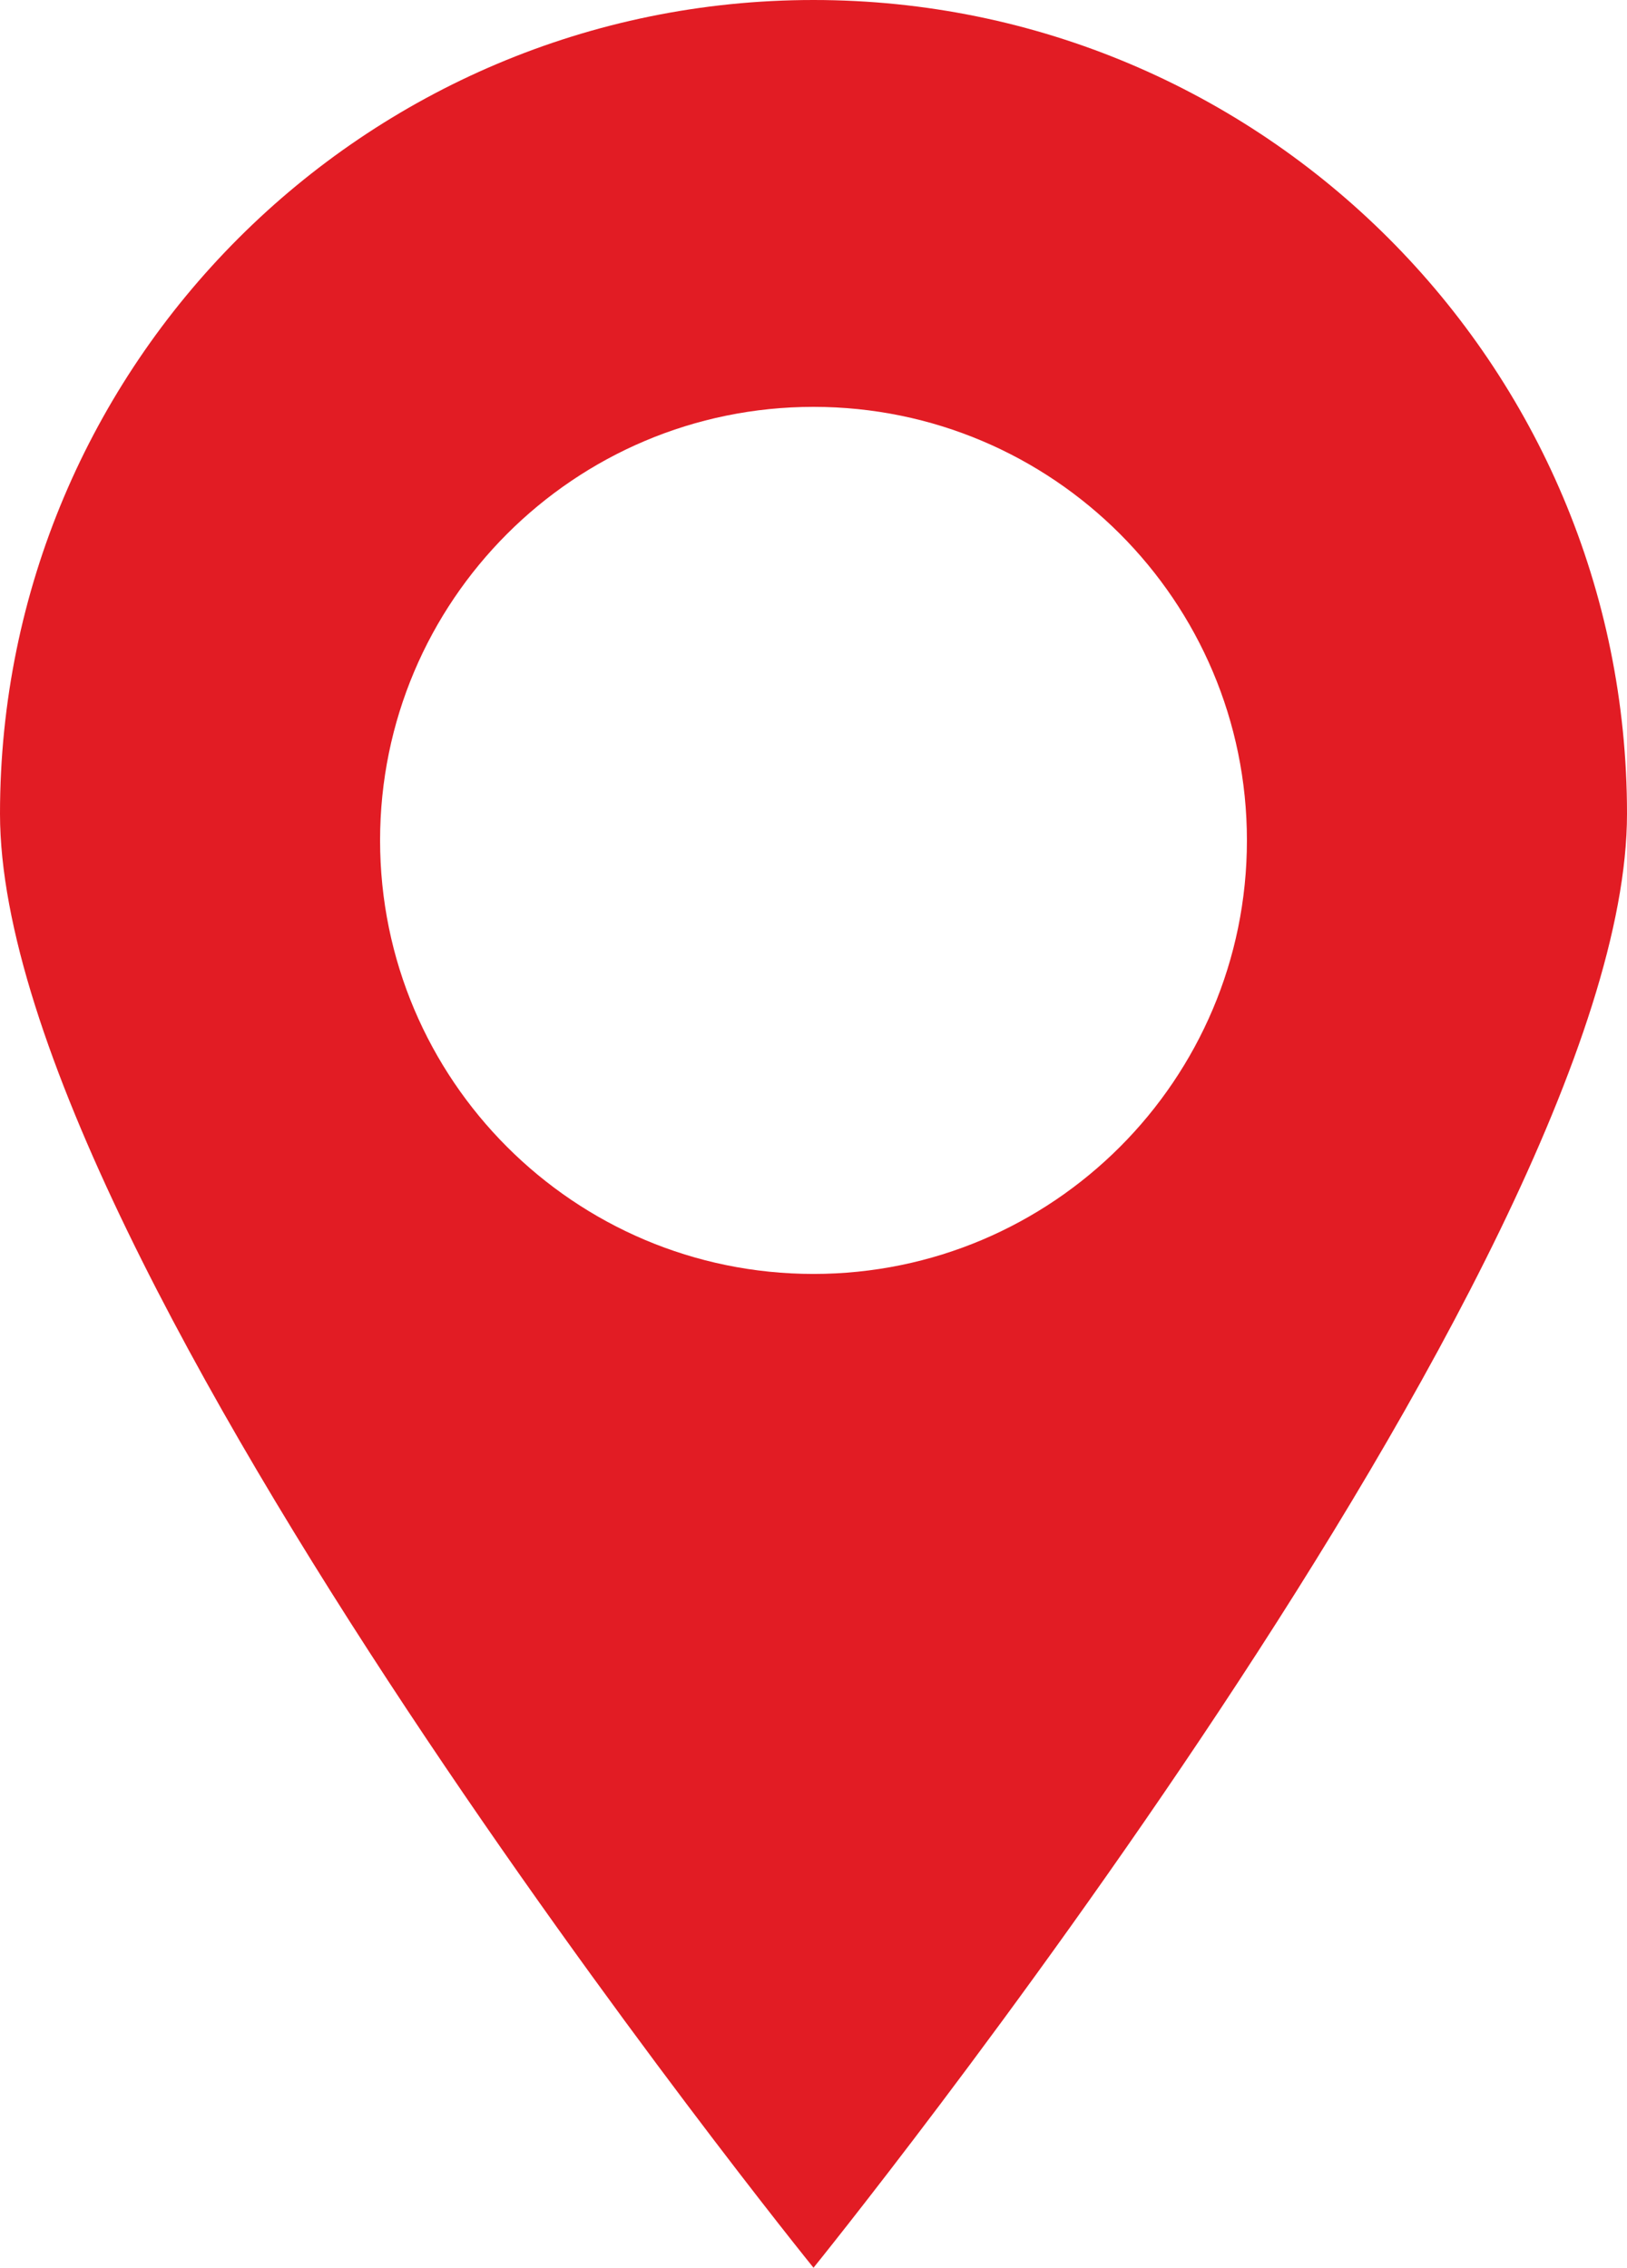
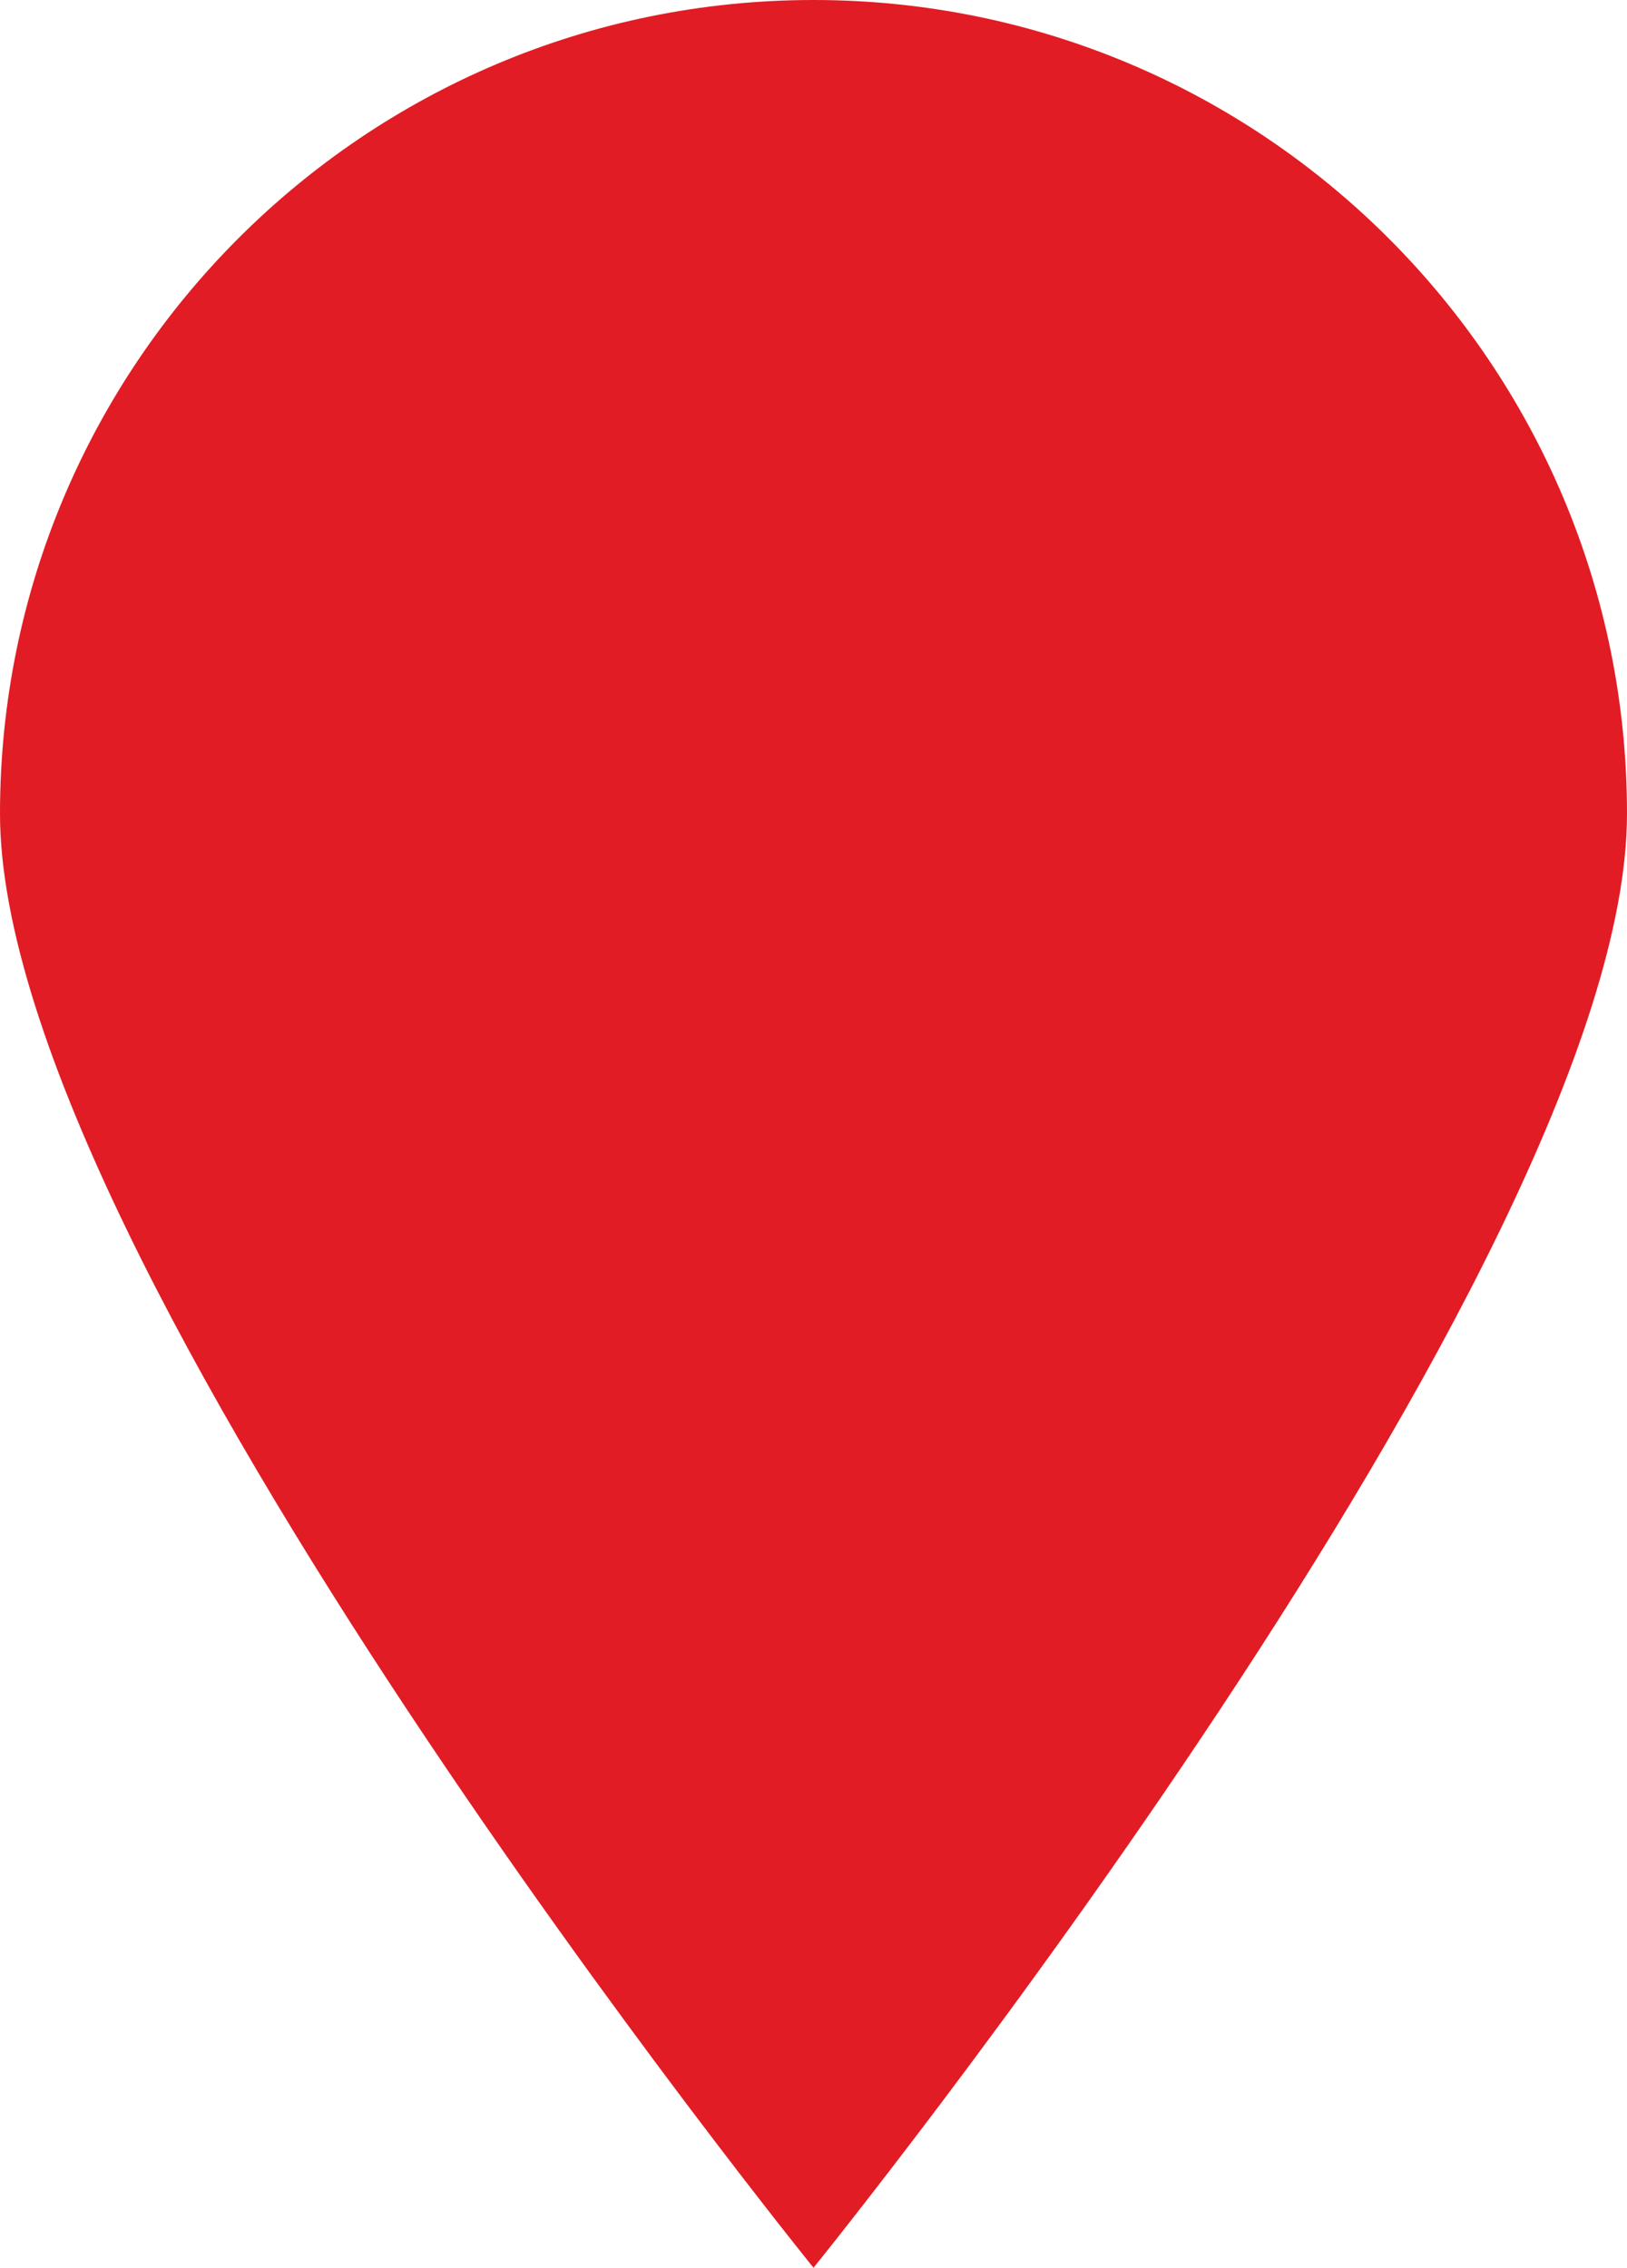
<svg xmlns="http://www.w3.org/2000/svg" id="_Слой_2" viewBox="0 0 61 85">
  <defs>
    <style>.cls-1{fill:#e21c24;}</style>
  </defs>
  <g id="_Слой_2-2">
-     <path class="cls-1" d="m30.5,0C13.66,0,0,13.66,0,30.5s30.5,54.5,30.5,54.5c0,0,30.5-37.66,30.5-54.5S47.34,0,30.5,0Zm0,47.75c-8.97,0-16.25-7.28-16.25-16.25s7.28-16.25,16.25-16.25,16.25,7.28,16.25,16.25-7.28,16.25-16.25,16.25Z" />
+     <path class="cls-1" d="m30.5,0C13.66,0,0,13.66,0,30.5s30.5,54.5,30.5,54.5c0,0,30.5-37.66,30.5-54.5S47.34,0,30.5,0Zc-8.97,0-16.25-7.28-16.25-16.25s7.28-16.25,16.25-16.25,16.25,7.28,16.25,16.25-7.28,16.25-16.25,16.25Z" />
  </g>
</svg>